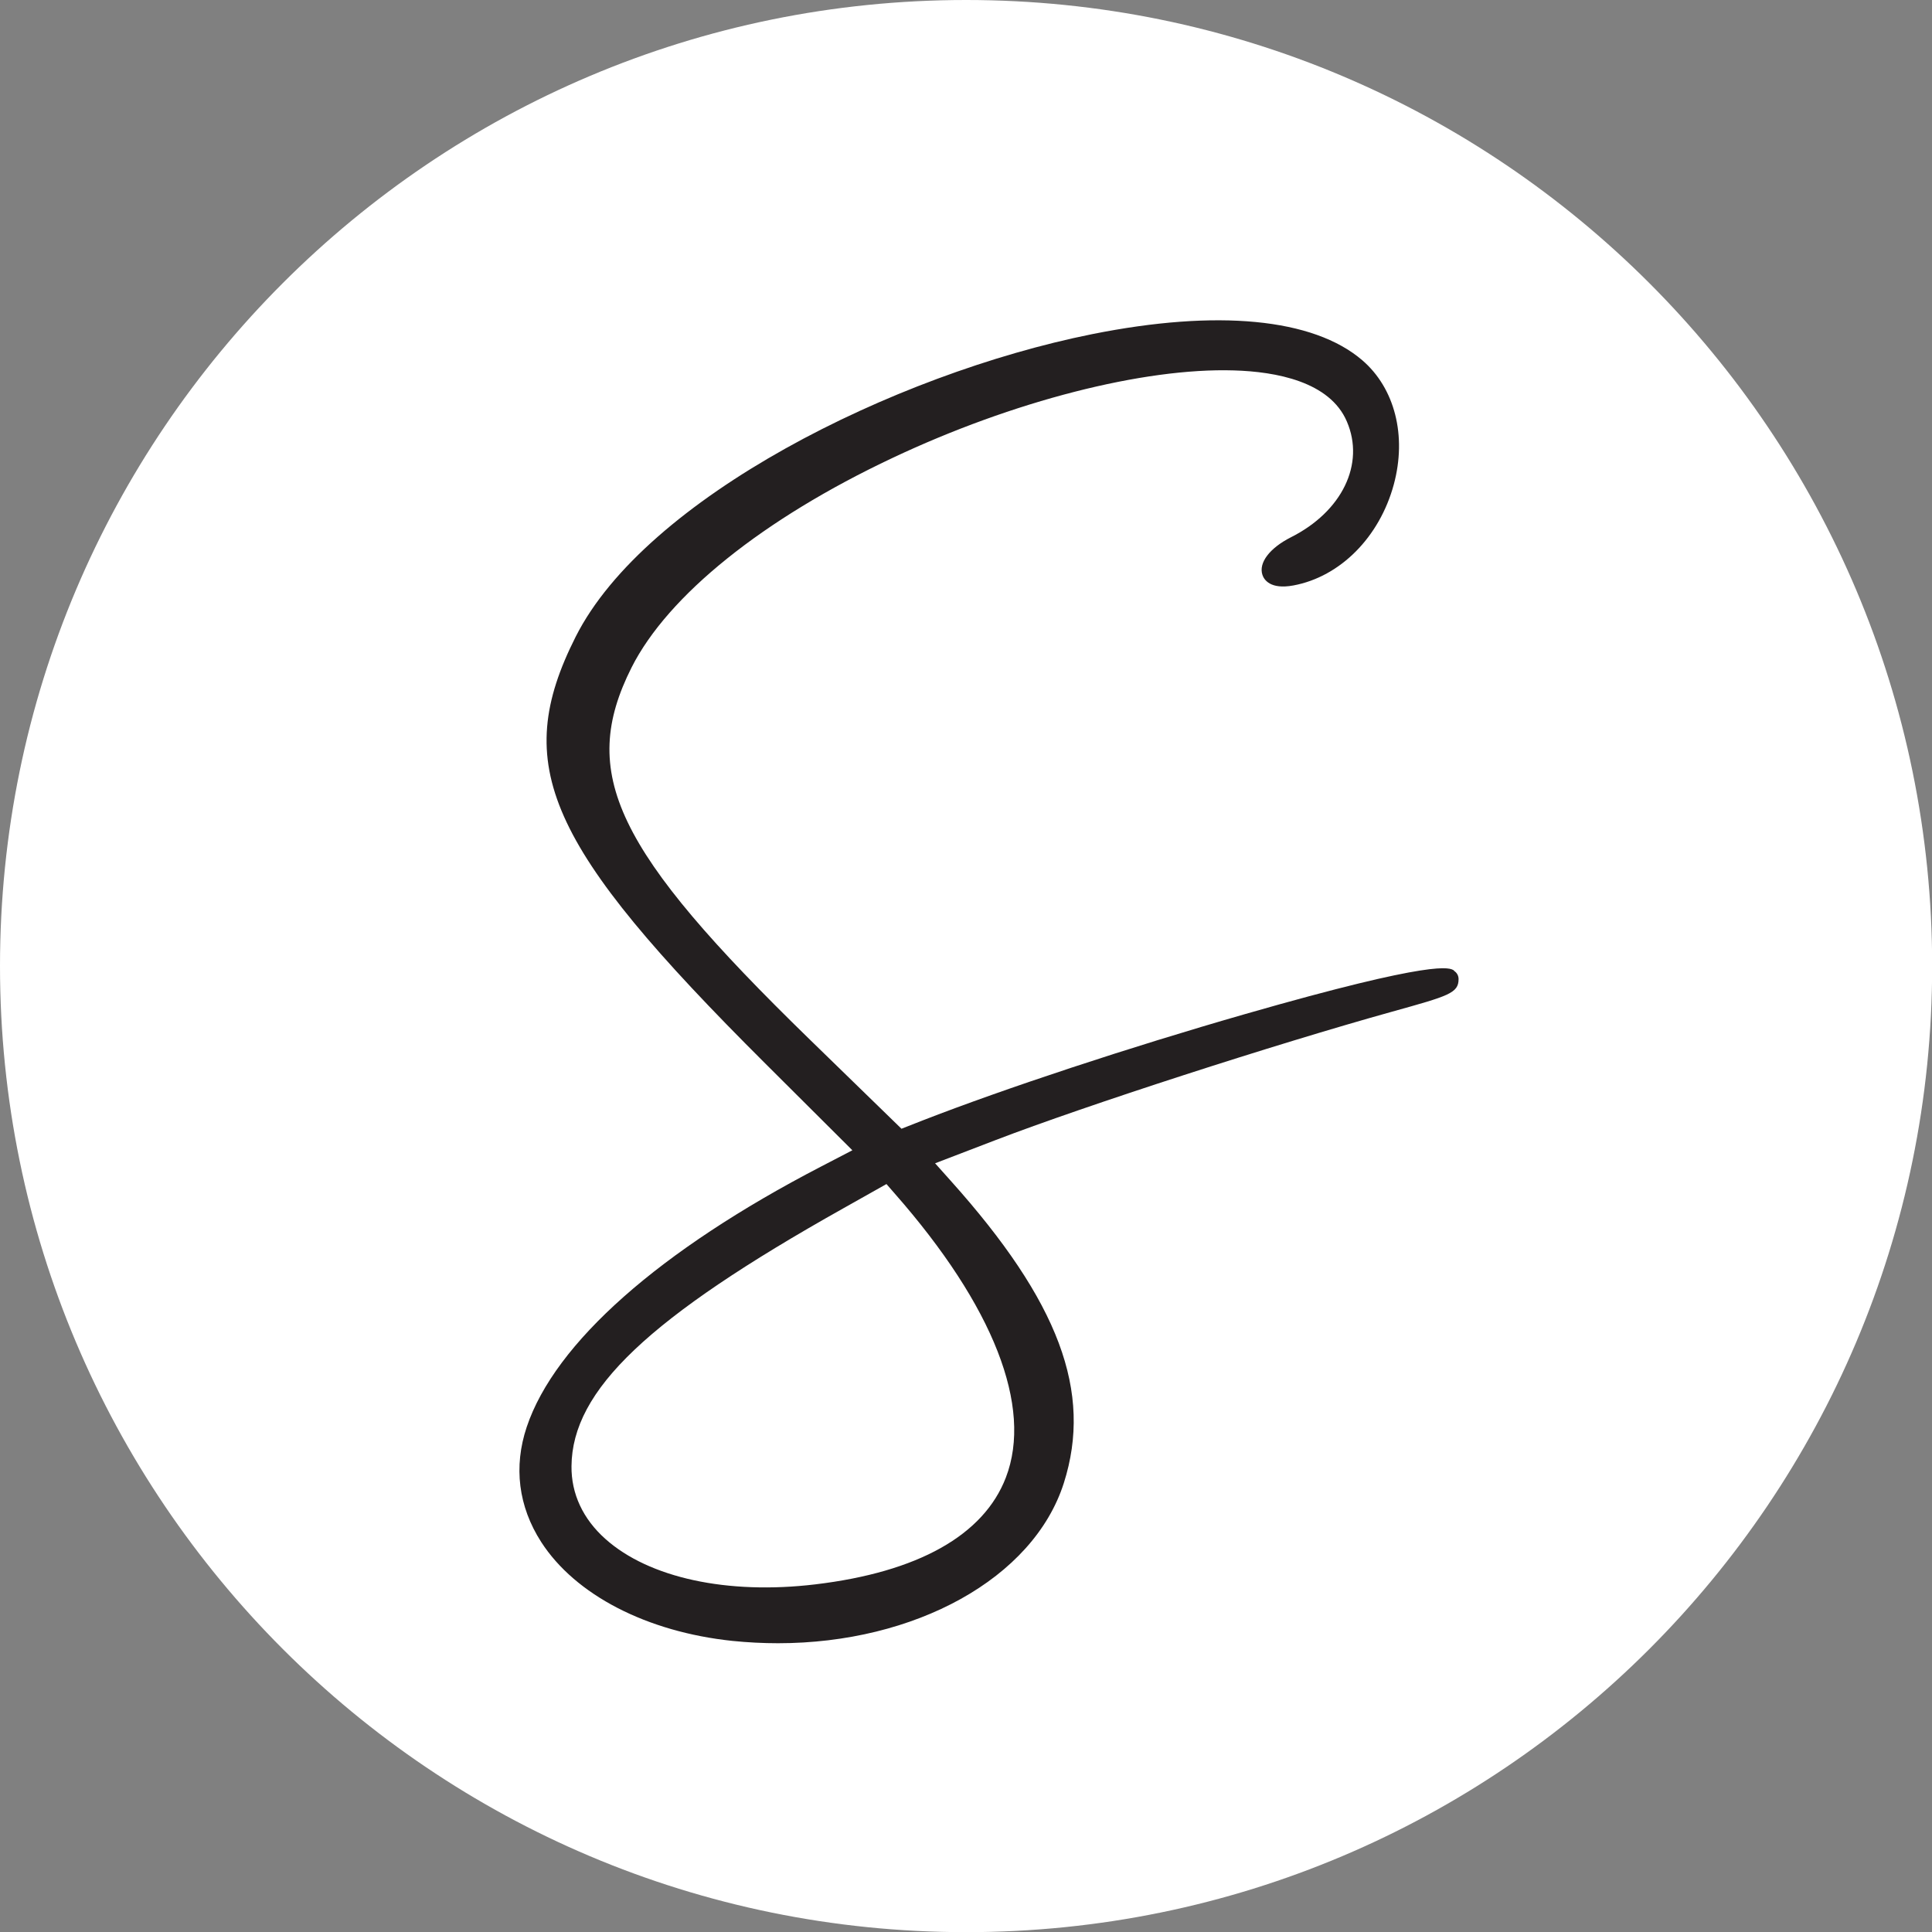
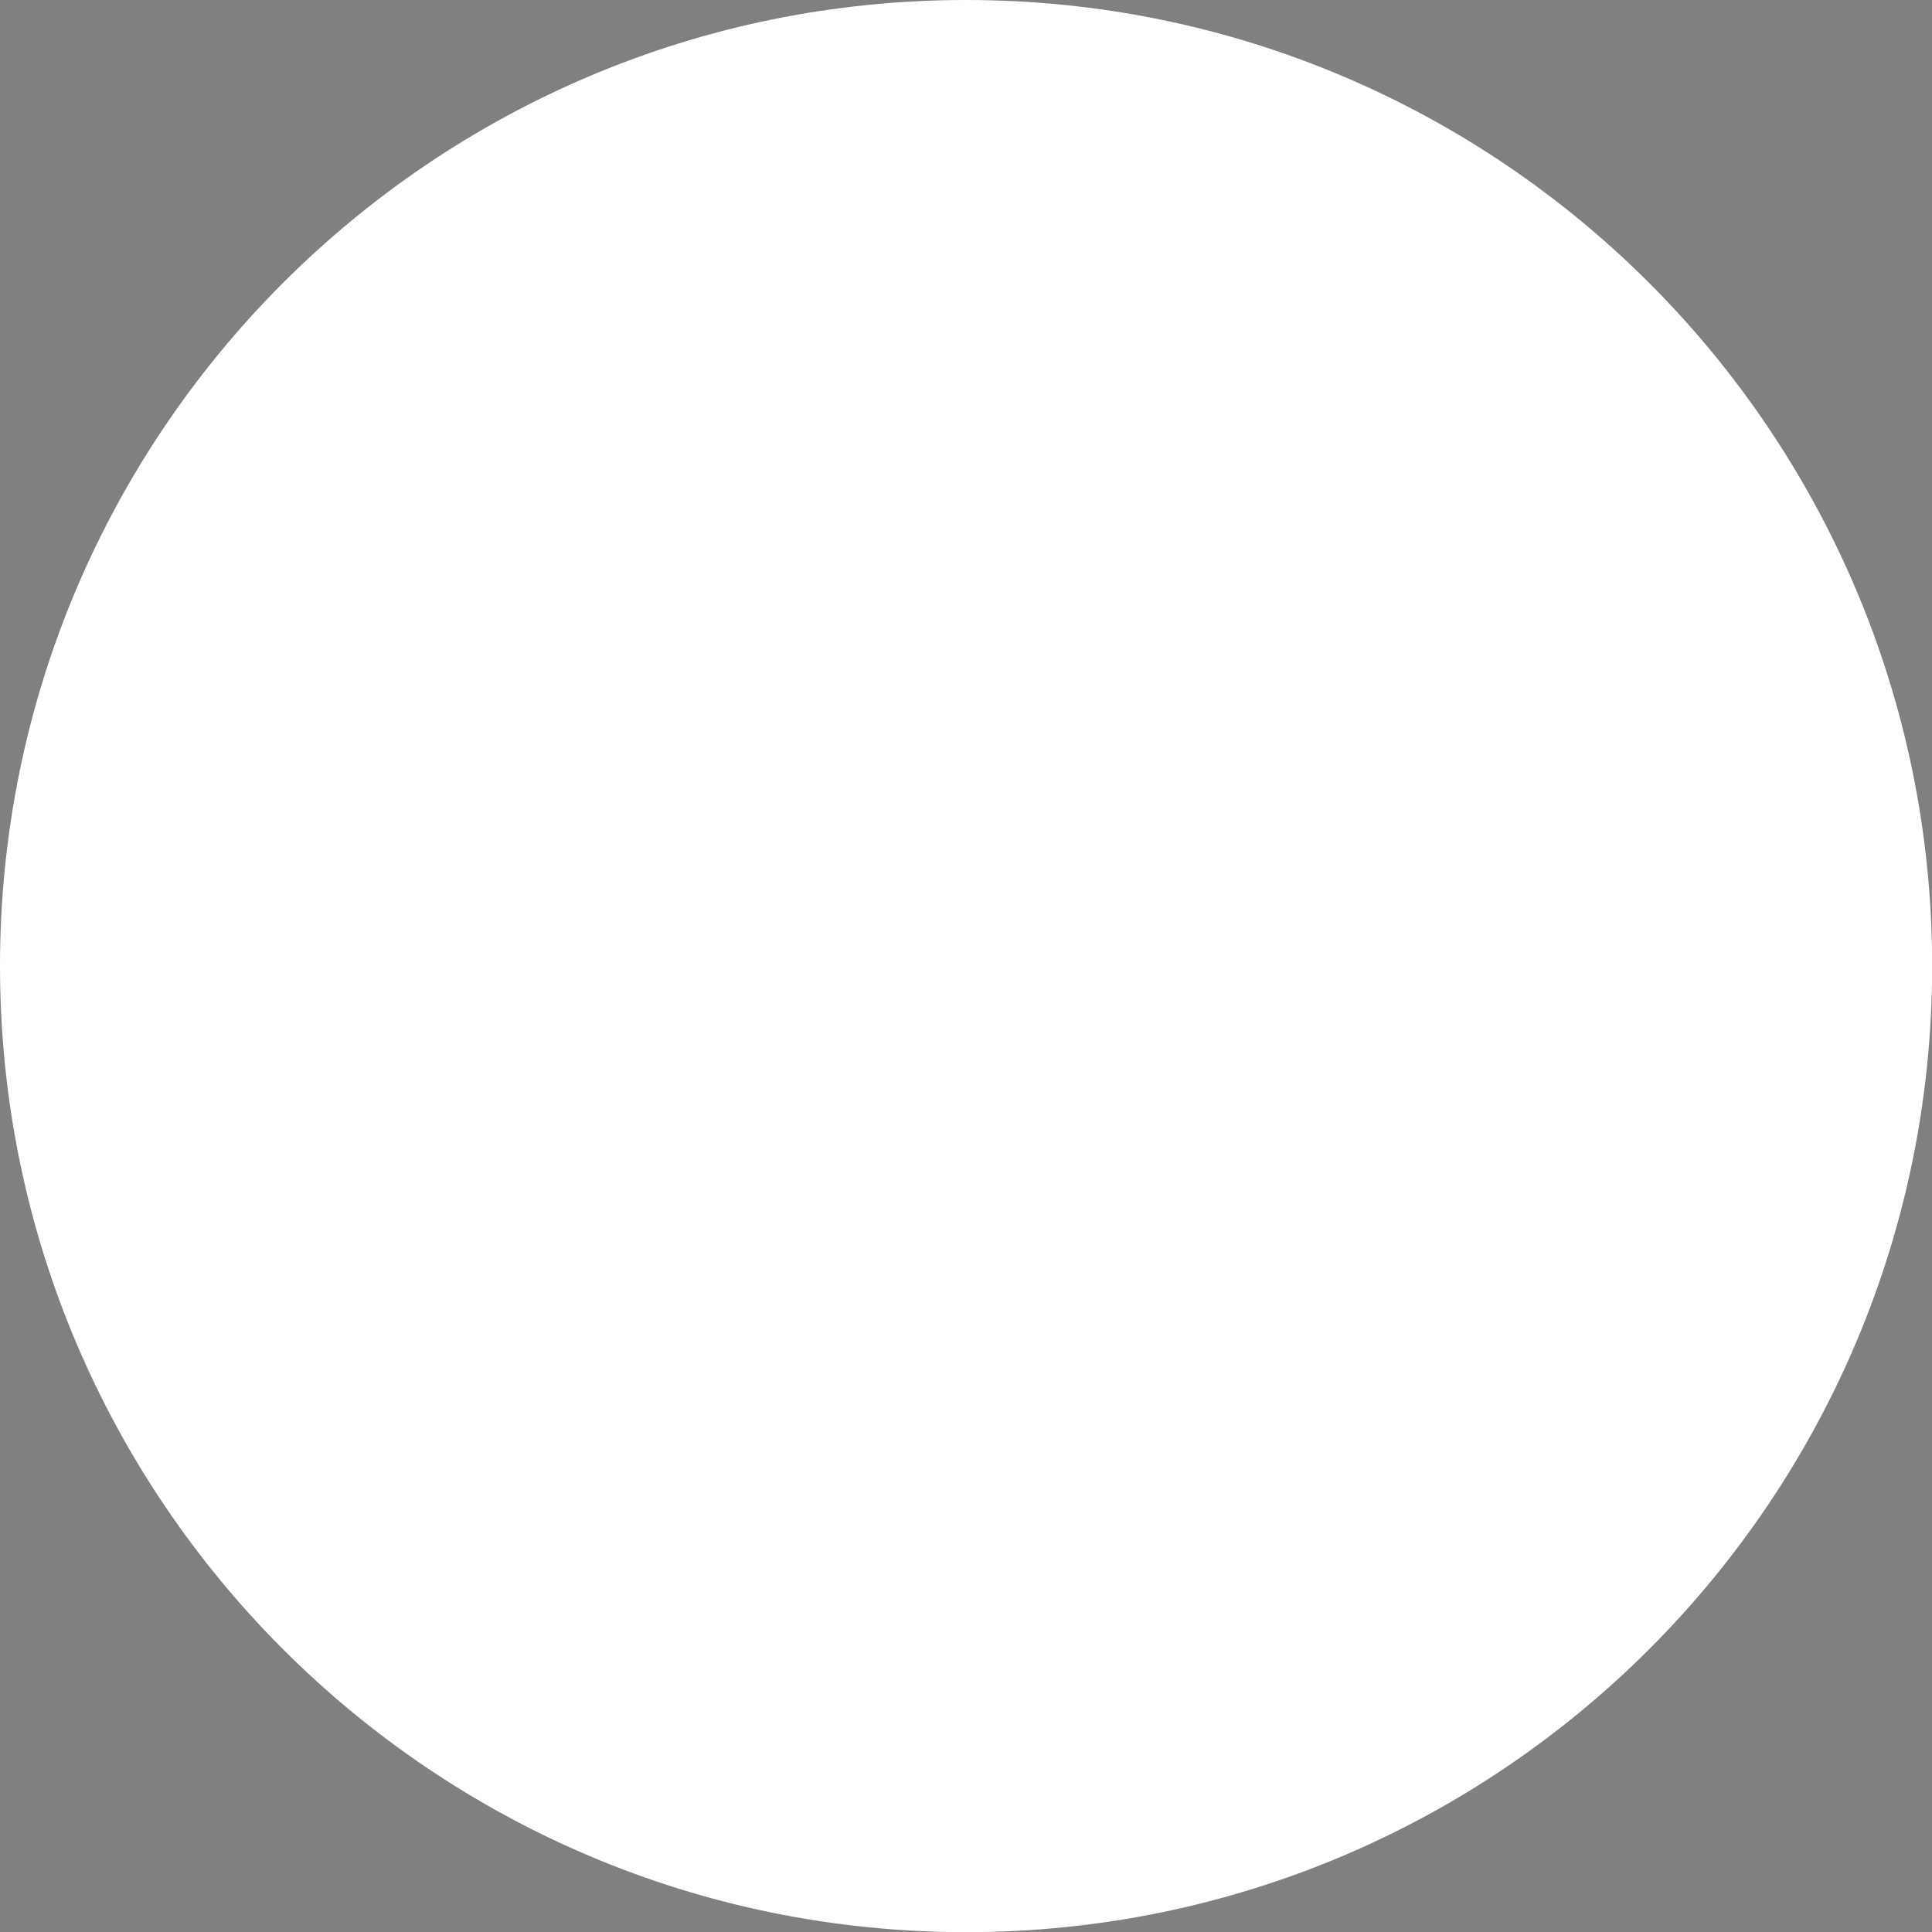
<svg xmlns="http://www.w3.org/2000/svg" data-bbox="0 0 124.72 124.72" viewBox="0 0 124.71 124.71" data-type="color">
  <rect x="0" y="0" width="124.71" height="124.71" fill="#808080" stroke="none" />
  <g>
    <path fill="#ffffff" d="M124.72 62.36c0 34.44-27.92 62.36-62.36 62.36S0 96.8 0 62.36 27.92 0 62.36 0s62.36 27.92 62.36 62.36" data-color="1" />
-     <path d="M93.86 62.65c-.27-.19-1.1-.75-13.46 2.8-7.52 2.16-15.51 4.8-20.86 6.88l-1.35.53-5.92-5.76c-12.58-12.24-14.94-17.18-11.5-24.02 2.35-4.65 8.48-9.58 16.84-13.52 7.77-3.67 16.21-5.83 22.04-5.65 2.72.08 6.19.72 7.29 3.3 1.18 2.74-.31 5.81-3.61 7.47-1.38.7-2.1 1.65-1.84 2.43.1.3.5.96 2 .68 3.02-.56 5.56-3.12 6.48-6.52.85-3.15.06-6.22-2.04-8.02-3.16-2.71-9.36-3.3-17.44-1.68-12.84 2.58-28.82 10.59-33.33 19.53-4.19 8.31-1.9 13.46 12.23 27.54l5.63 5.61L53 75.3c-10.43 5.41-17.18 11.38-19 16.81-.86 2.57-.54 5.13.93 7.42 2.2 3.42 6.82 5.81 12.35 6.39q1.485.15 2.94.15c8.82 0 16.48-4.17 18.45-10.34 1.87-5.88-.31-11.71-7.3-19.51l-1.01-1.13 3.91-1.5c5.81-2.23 18.02-6.18 25.6-8.29 3.63-1.01 4.28-1.19 4.28-2.1 0-.21-.1-.41-.29-.53Zm-36.1 14.4c6.37 7.25 8.92 13.76 7.17 18.32-1.43 3.73-5.68 6.11-12.3 6.9-5.68.68-10.74-.42-13.55-2.93-1.45-1.29-2.21-2.92-2.19-4.7.04-4.91 4.96-9.58 17.54-16.64l2.79-1.57z" fill="#231f20" data-color="2" />
  </g>
</svg>